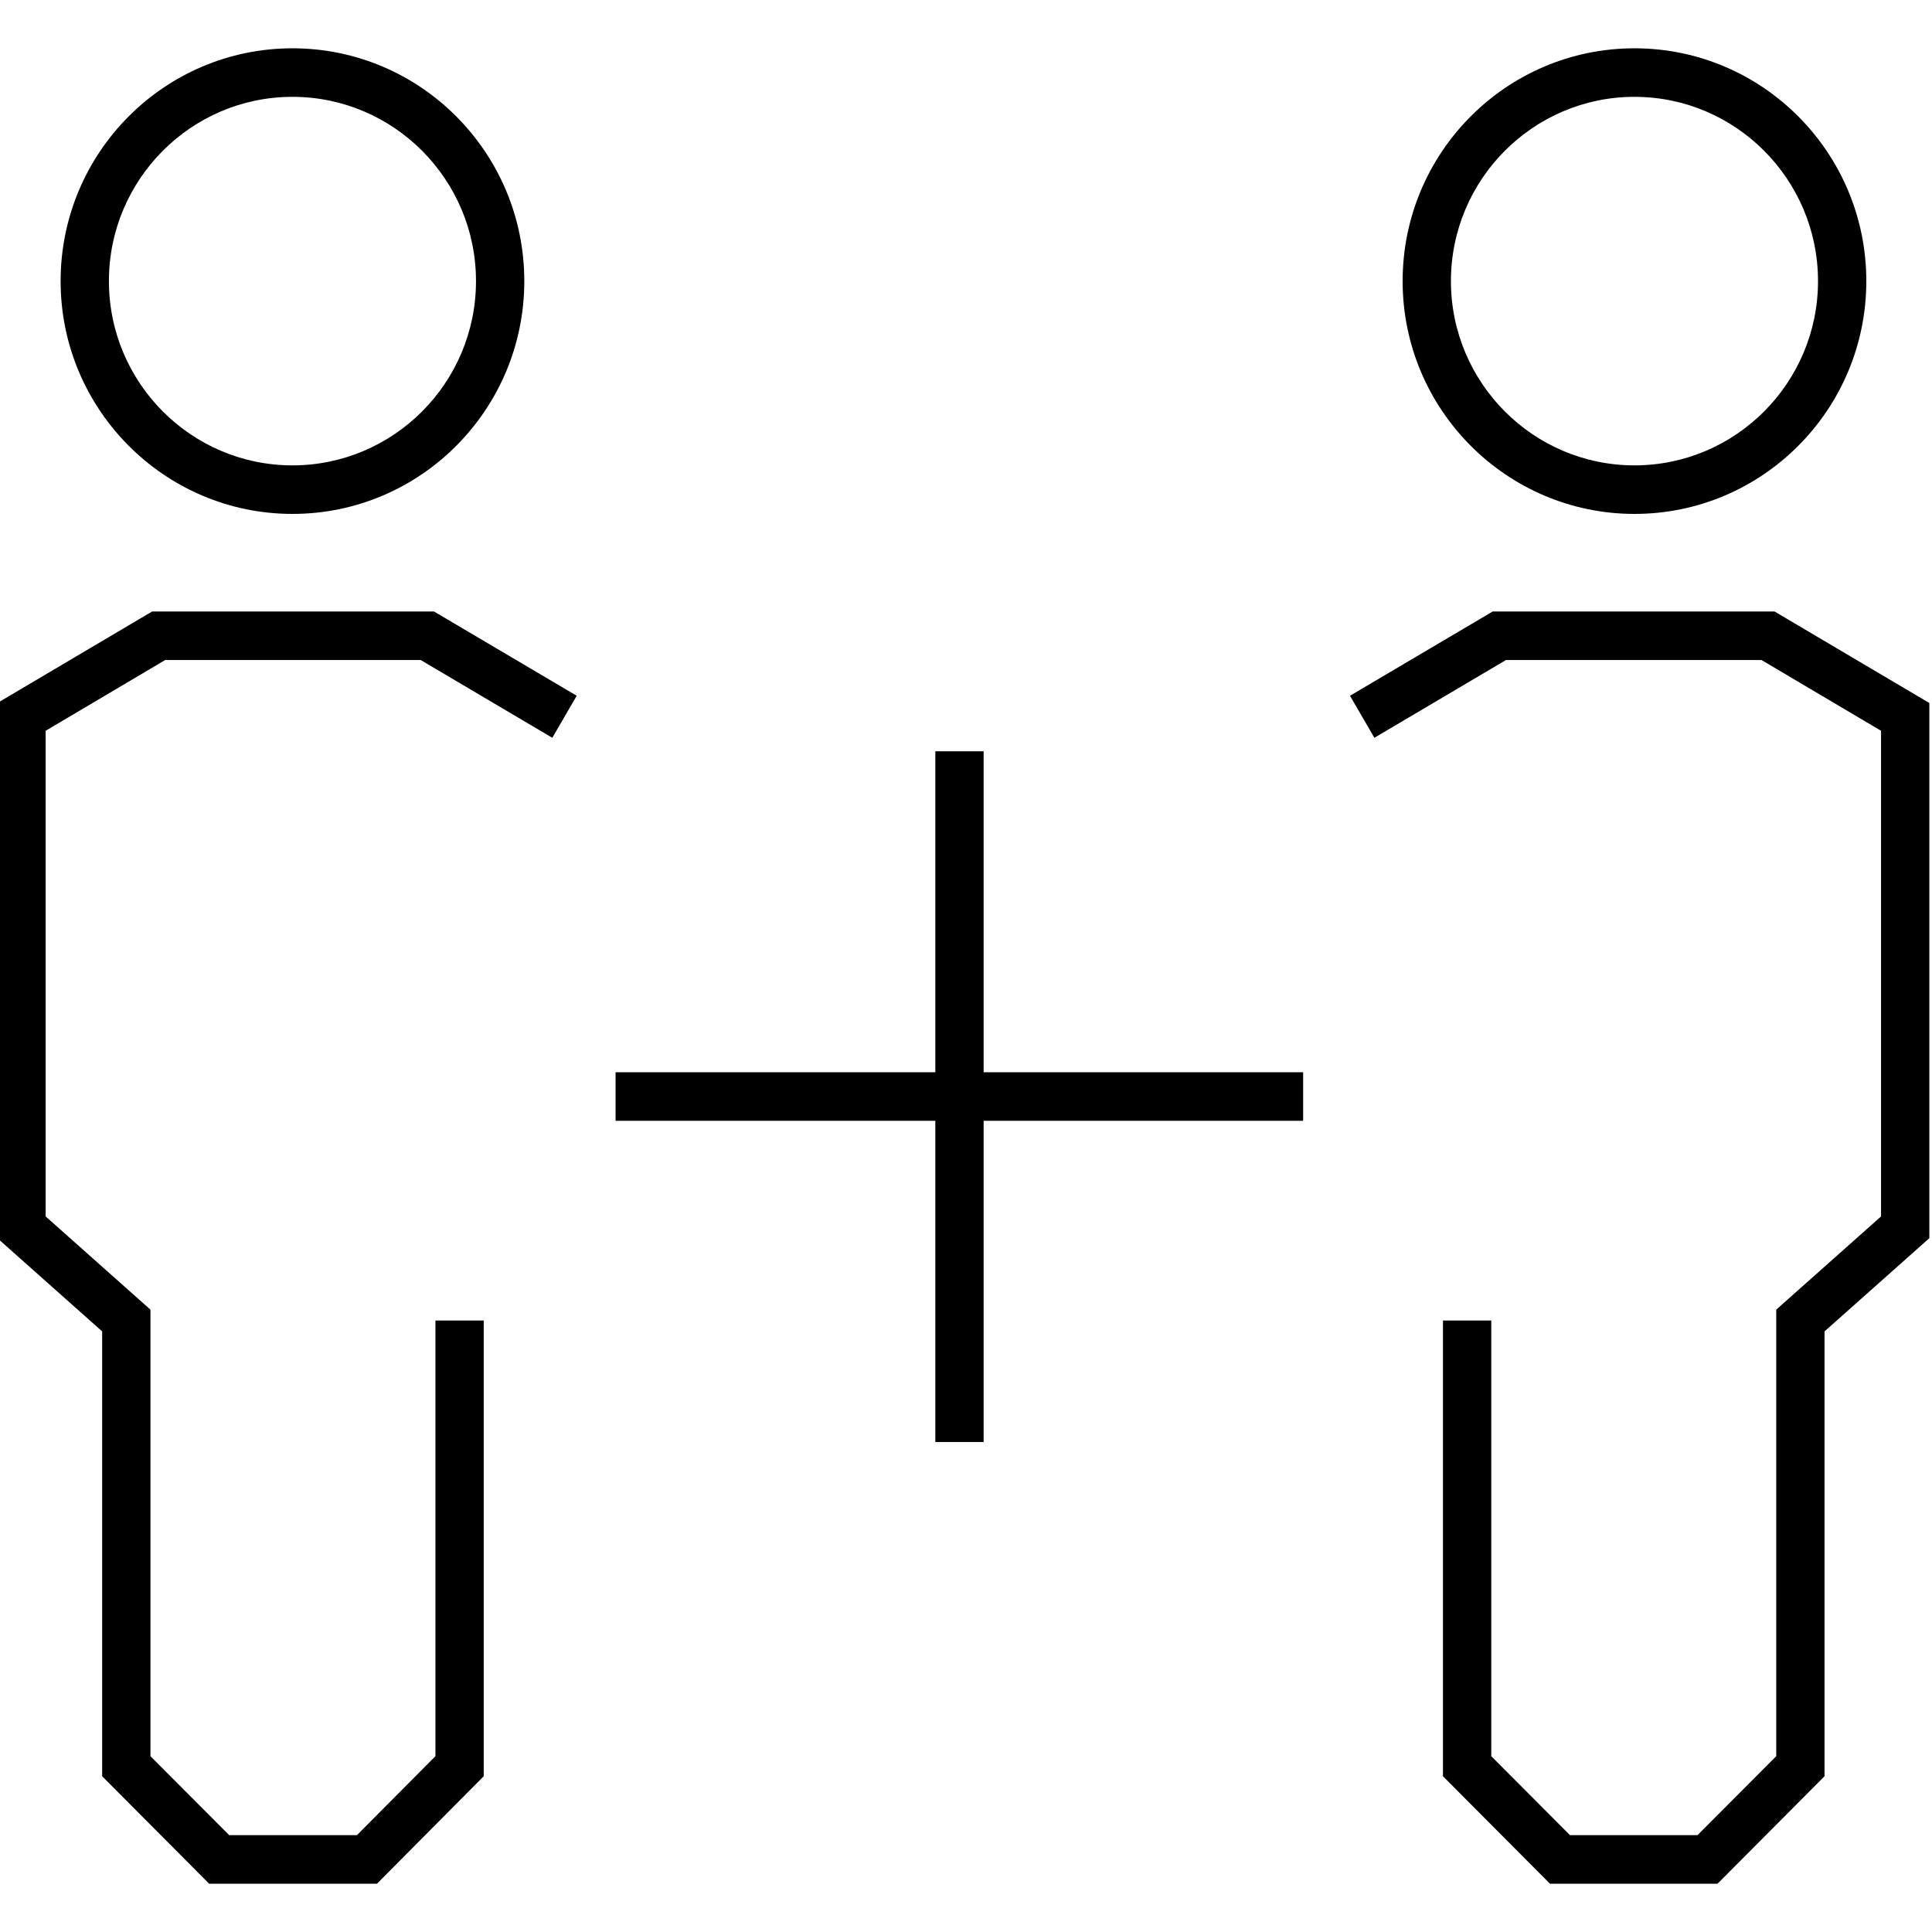
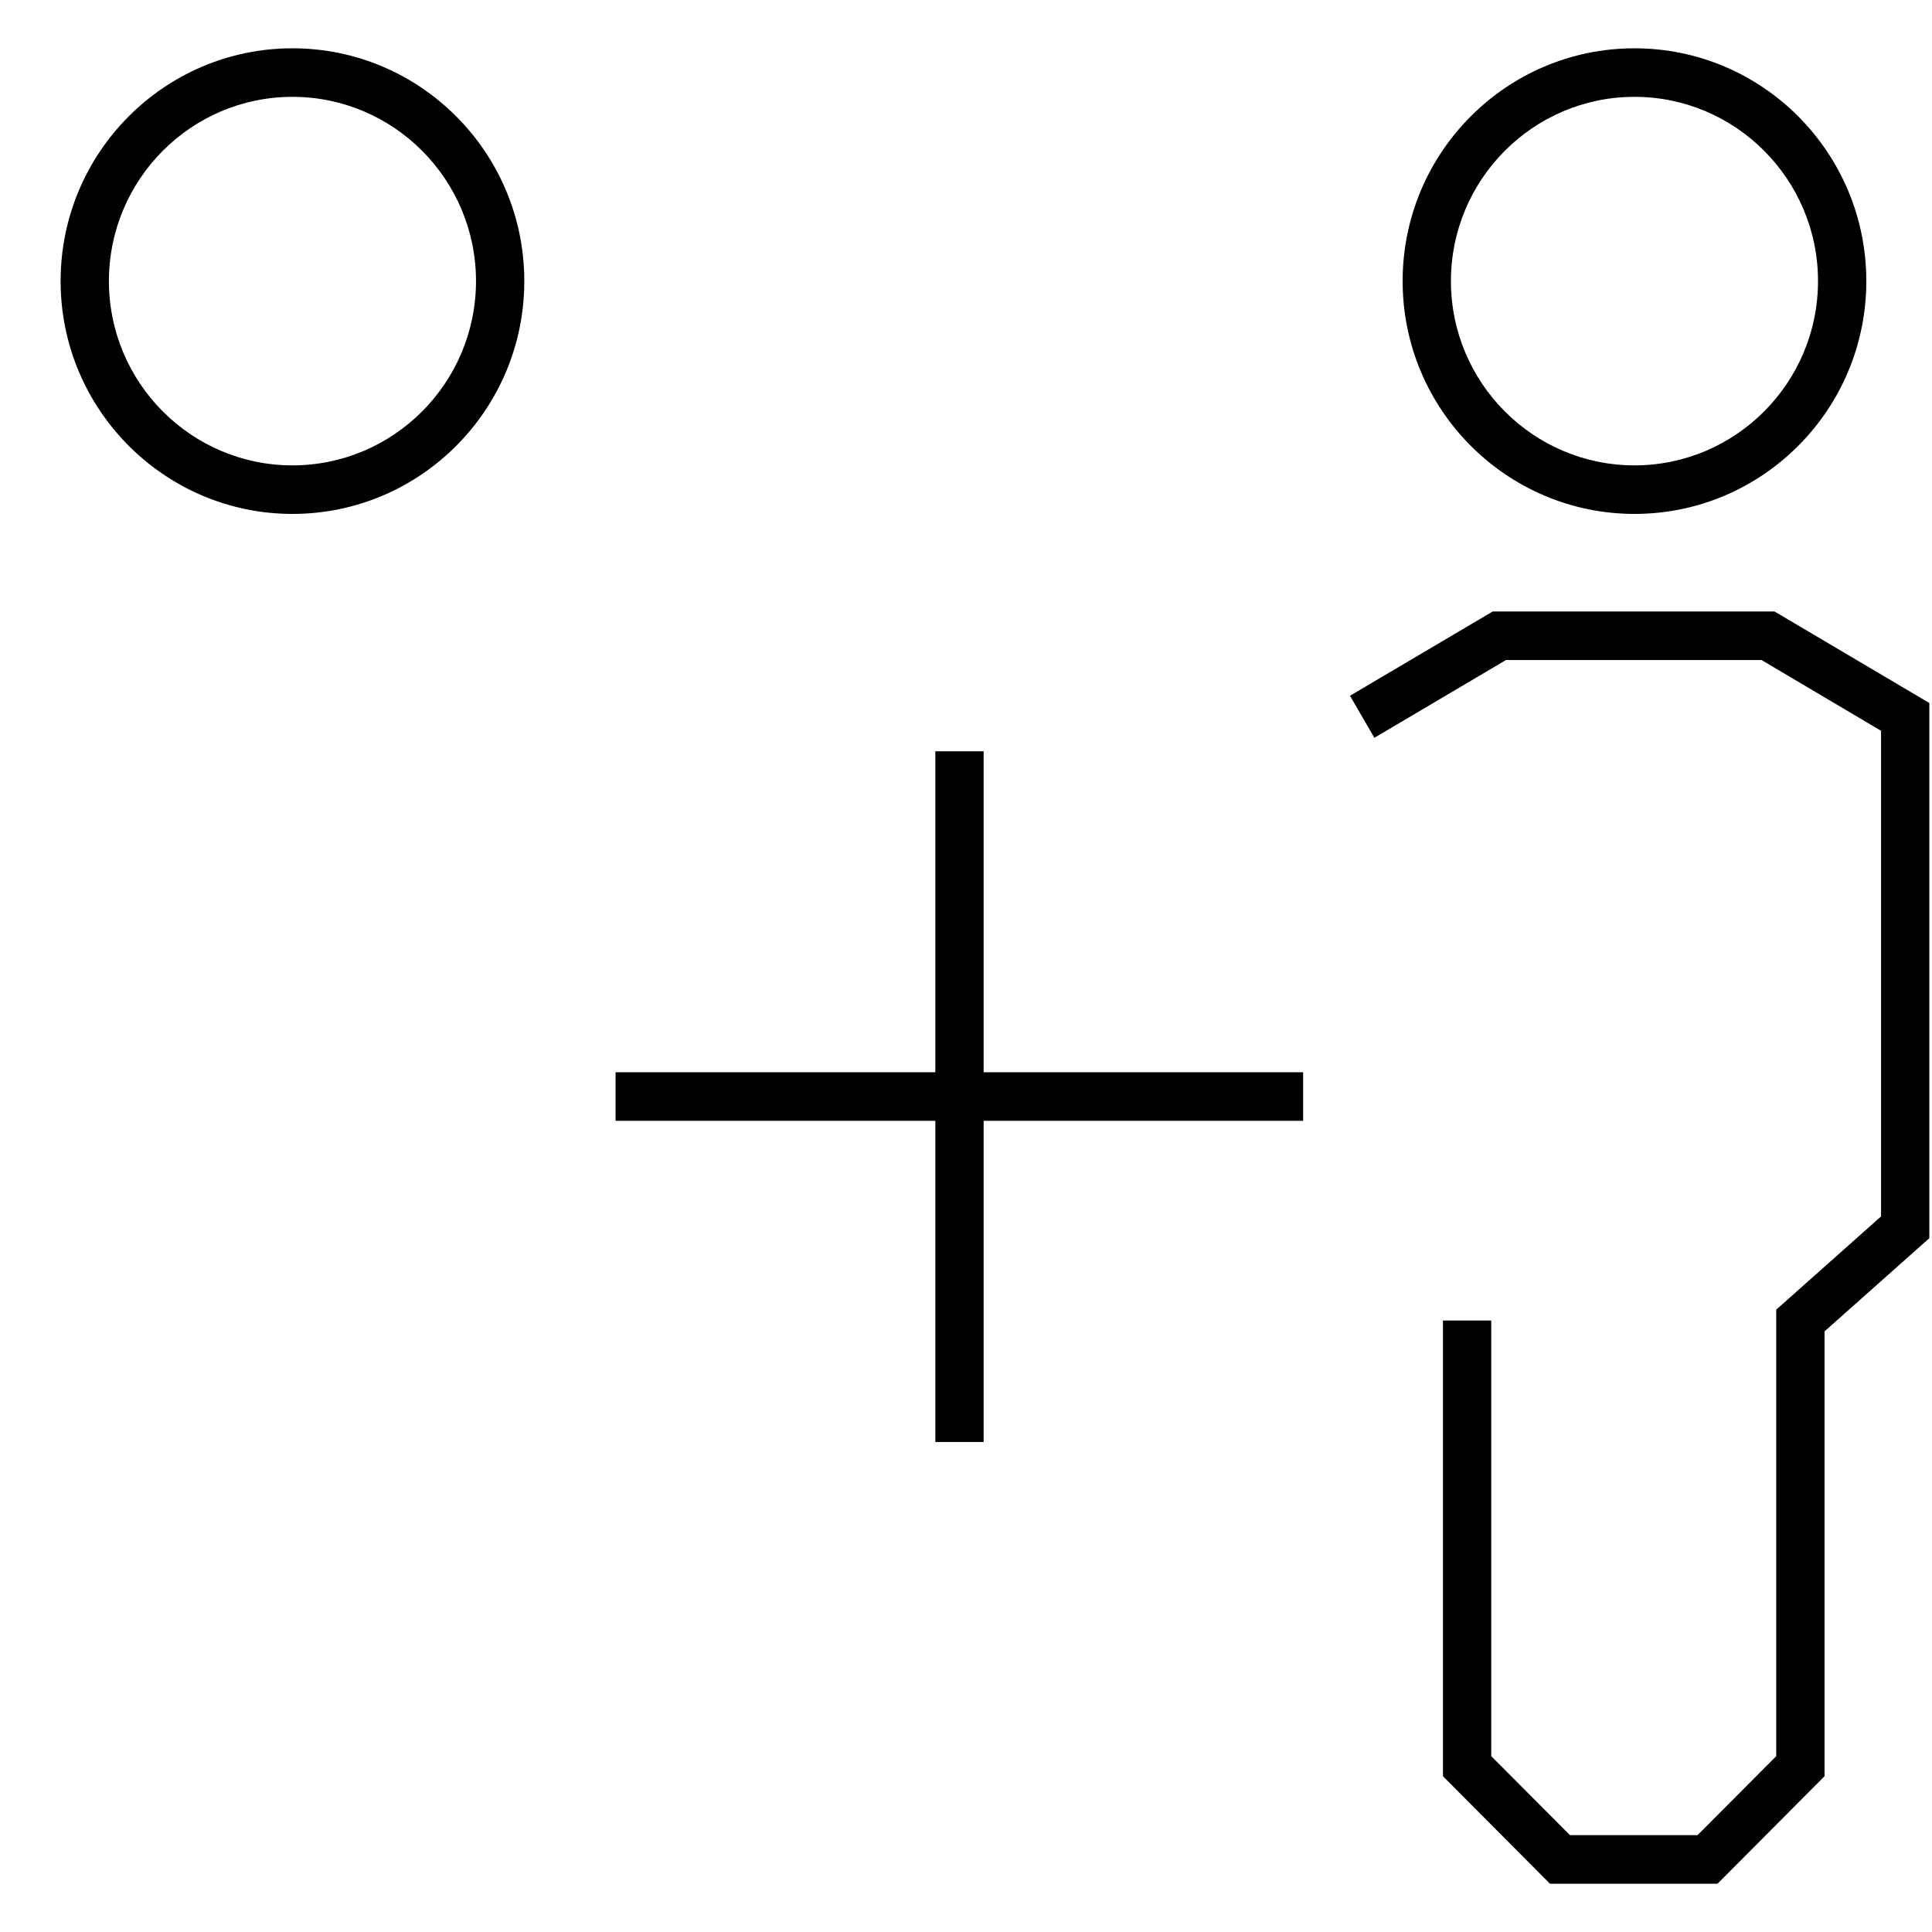
<svg xmlns="http://www.w3.org/2000/svg" id="Layer_1" data-name="Layer 1" viewBox="0 0 80 80">
  <path d="m12.11,21.28c-5.29,0-9.6-4.32-9.6-9.64S6.81,2,12.11,2s9.6,4.32,9.6,9.64-4.3,9.64-9.6,9.64Zm0-17.27c-4.19,0-7.6,3.42-7.6,7.63s3.41,7.63,7.6,7.63,7.6-3.42,7.6-7.63-3.41-7.63-7.6-7.63Z" />
-   <polygon points="15.61 78 8.66 78 4.23 73.55 4.23 55.13 -.11 51.27 -.11 29.11 6.3 25.32 17.97 25.32 23.88 28.81 22.87 30.55 17.42 27.33 6.84 27.33 1.89 30.26 1.89 50.37 6.23 54.23 6.23 72.72 9.49 75.99 14.78 75.99 18.03 72.72 18.03 54.68 20.03 54.68 20.03 73.55 15.61 78" />
  <g>
    <path d="m67.68,21.28c-5.29,0-9.6-4.32-9.6-9.64s4.3-9.64,9.6-9.64,9.6,4.32,9.6,9.64-4.3,9.64-9.6,9.64Zm0-17.27c-4.19,0-7.6,3.42-7.6,7.63s3.41,7.63,7.6,7.63,7.6-3.42,7.6-7.63-3.41-7.63-7.6-7.63Z" />
    <polygon points="71.12 78 64.18 78 59.75 73.55 59.75 54.68 61.75 54.68 61.75 72.72 65.01 75.99 70.29 75.99 73.55 72.72 73.55 54.23 77.89 50.37 77.89 30.26 72.94 27.33 62.36 27.33 56.91 30.55 55.9 28.81 61.81 25.32 73.48 25.32 79.89 29.11 79.89 51.27 75.55 55.13 75.55 73.55 71.12 78" />
  </g>
  <polygon points="53.96 44.4 53.96 46.41 40.73 46.41 40.73 59.71 38.73 59.71 38.73 46.41 25.49 46.41 25.49 44.4 38.73 44.4 38.73 31.11 40.73 31.11 40.73 44.4 53.96 44.4" />
</svg>